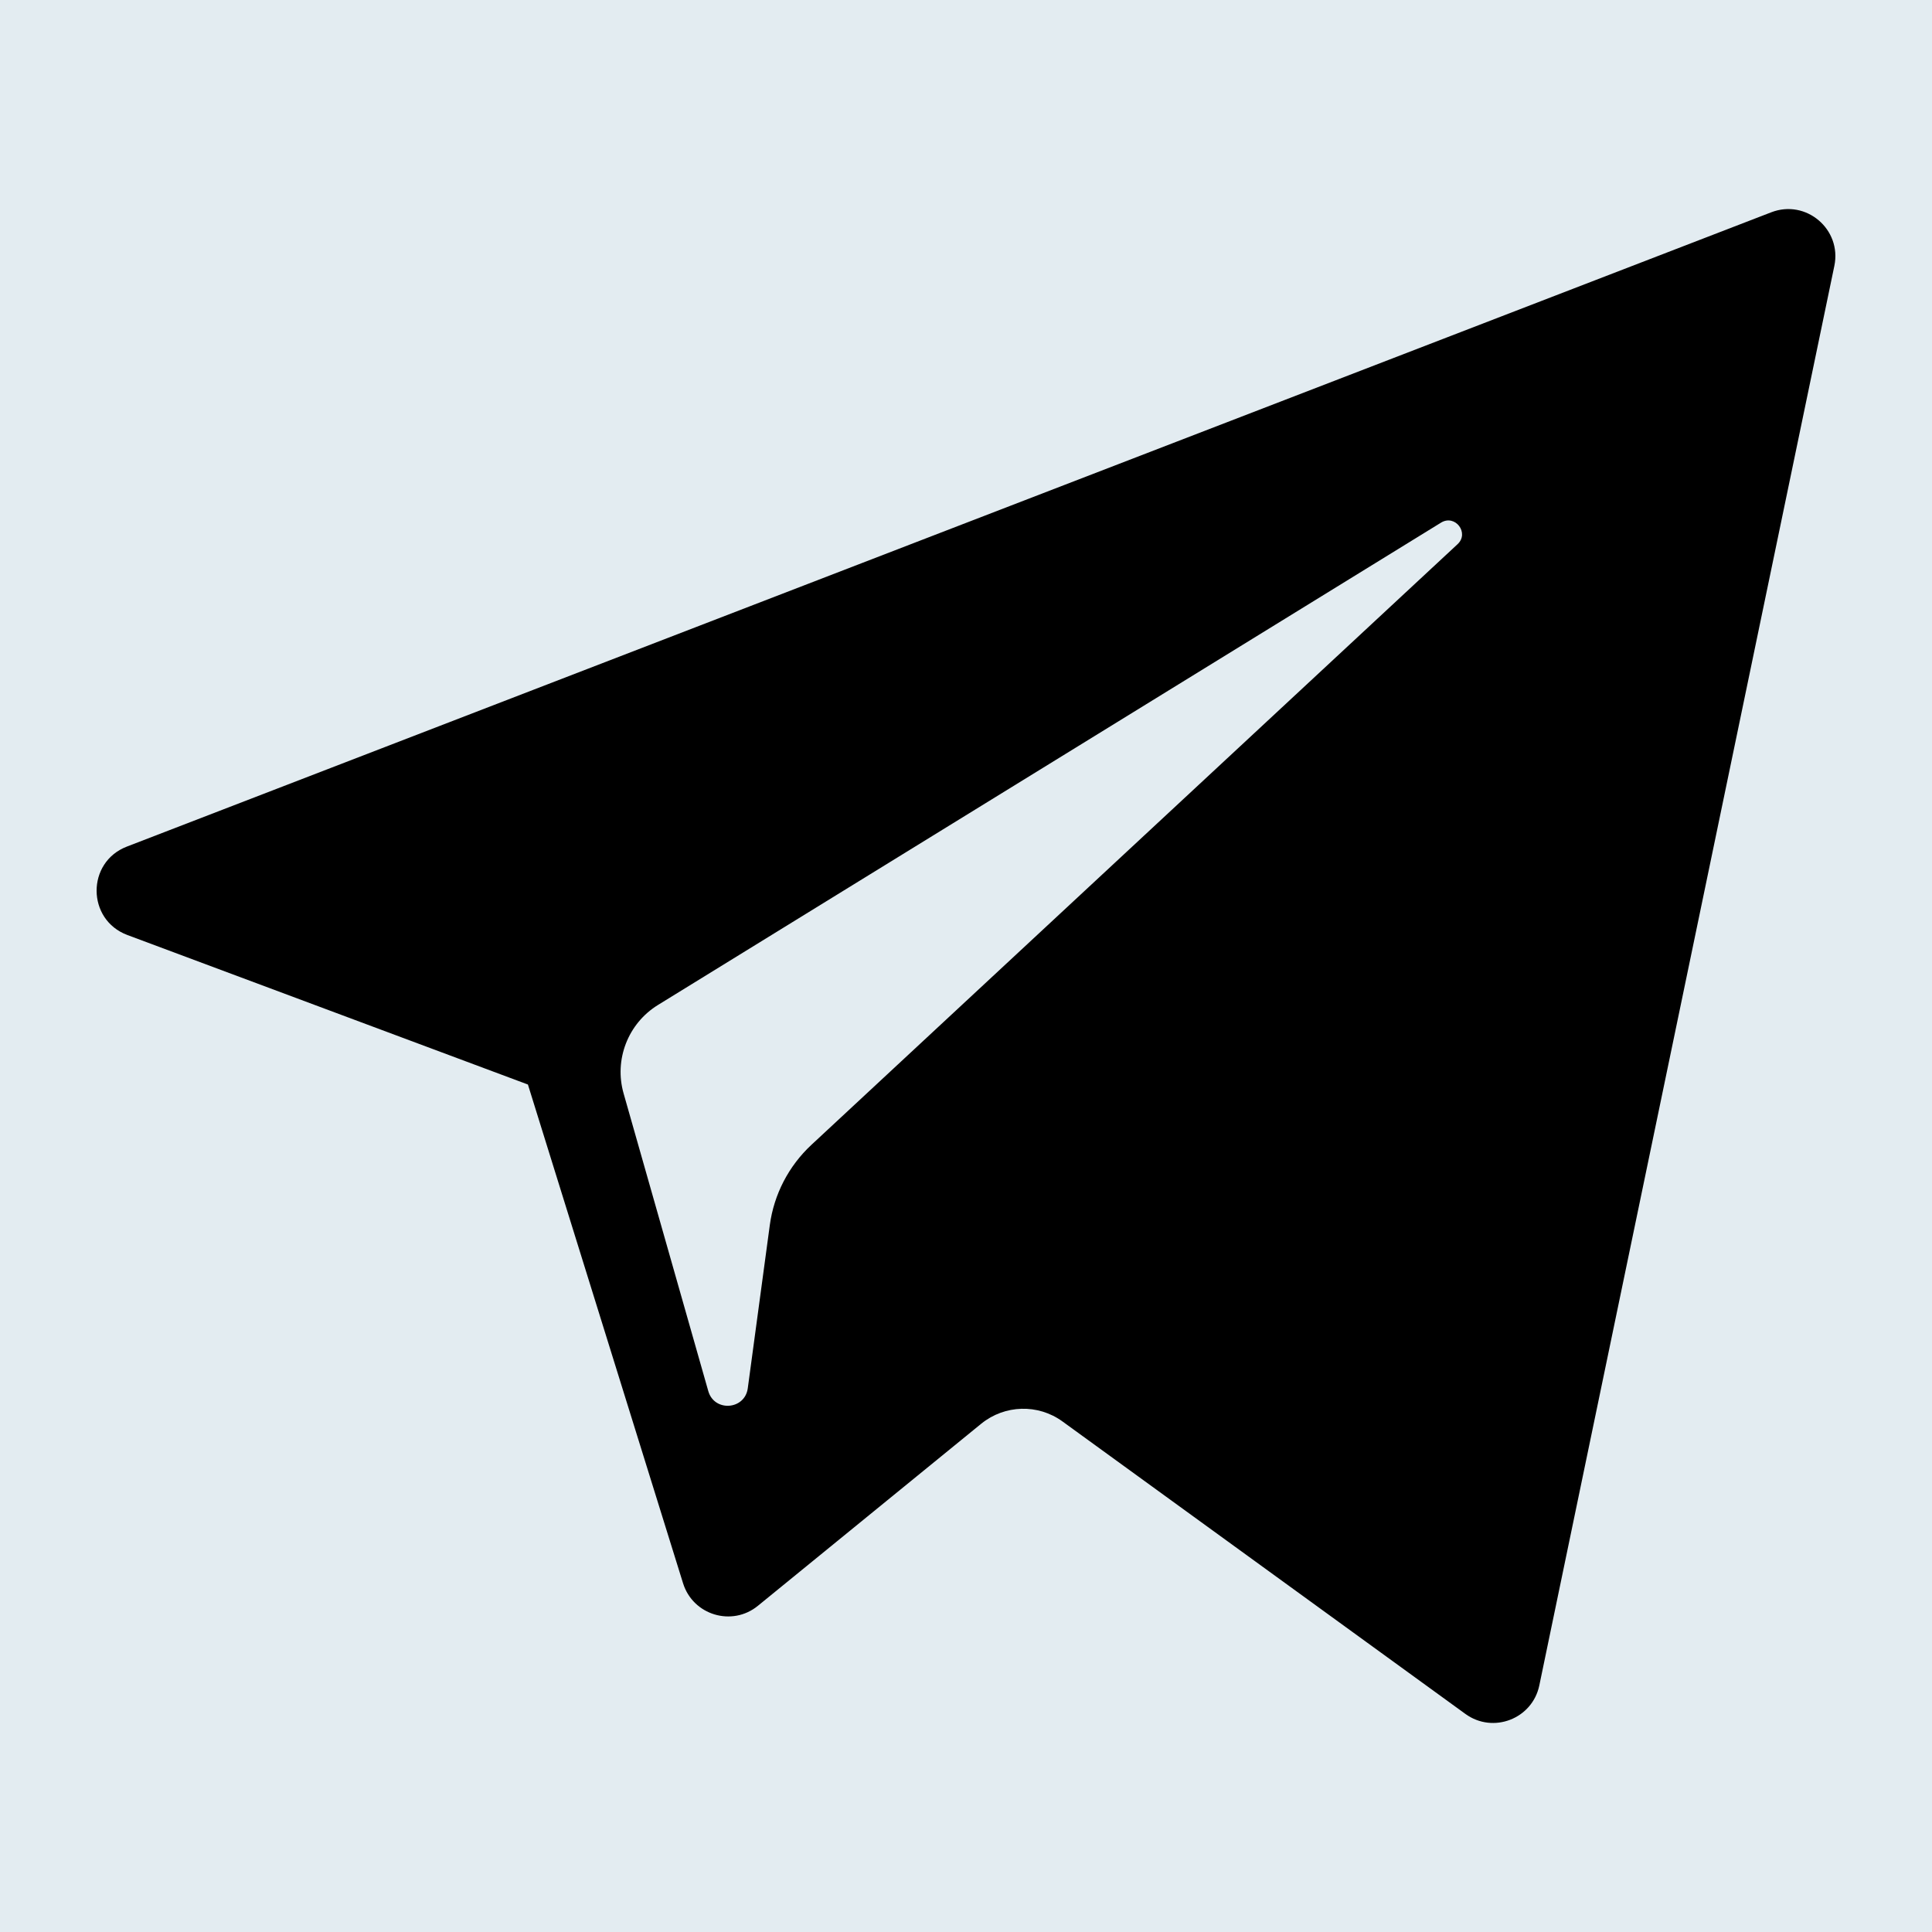
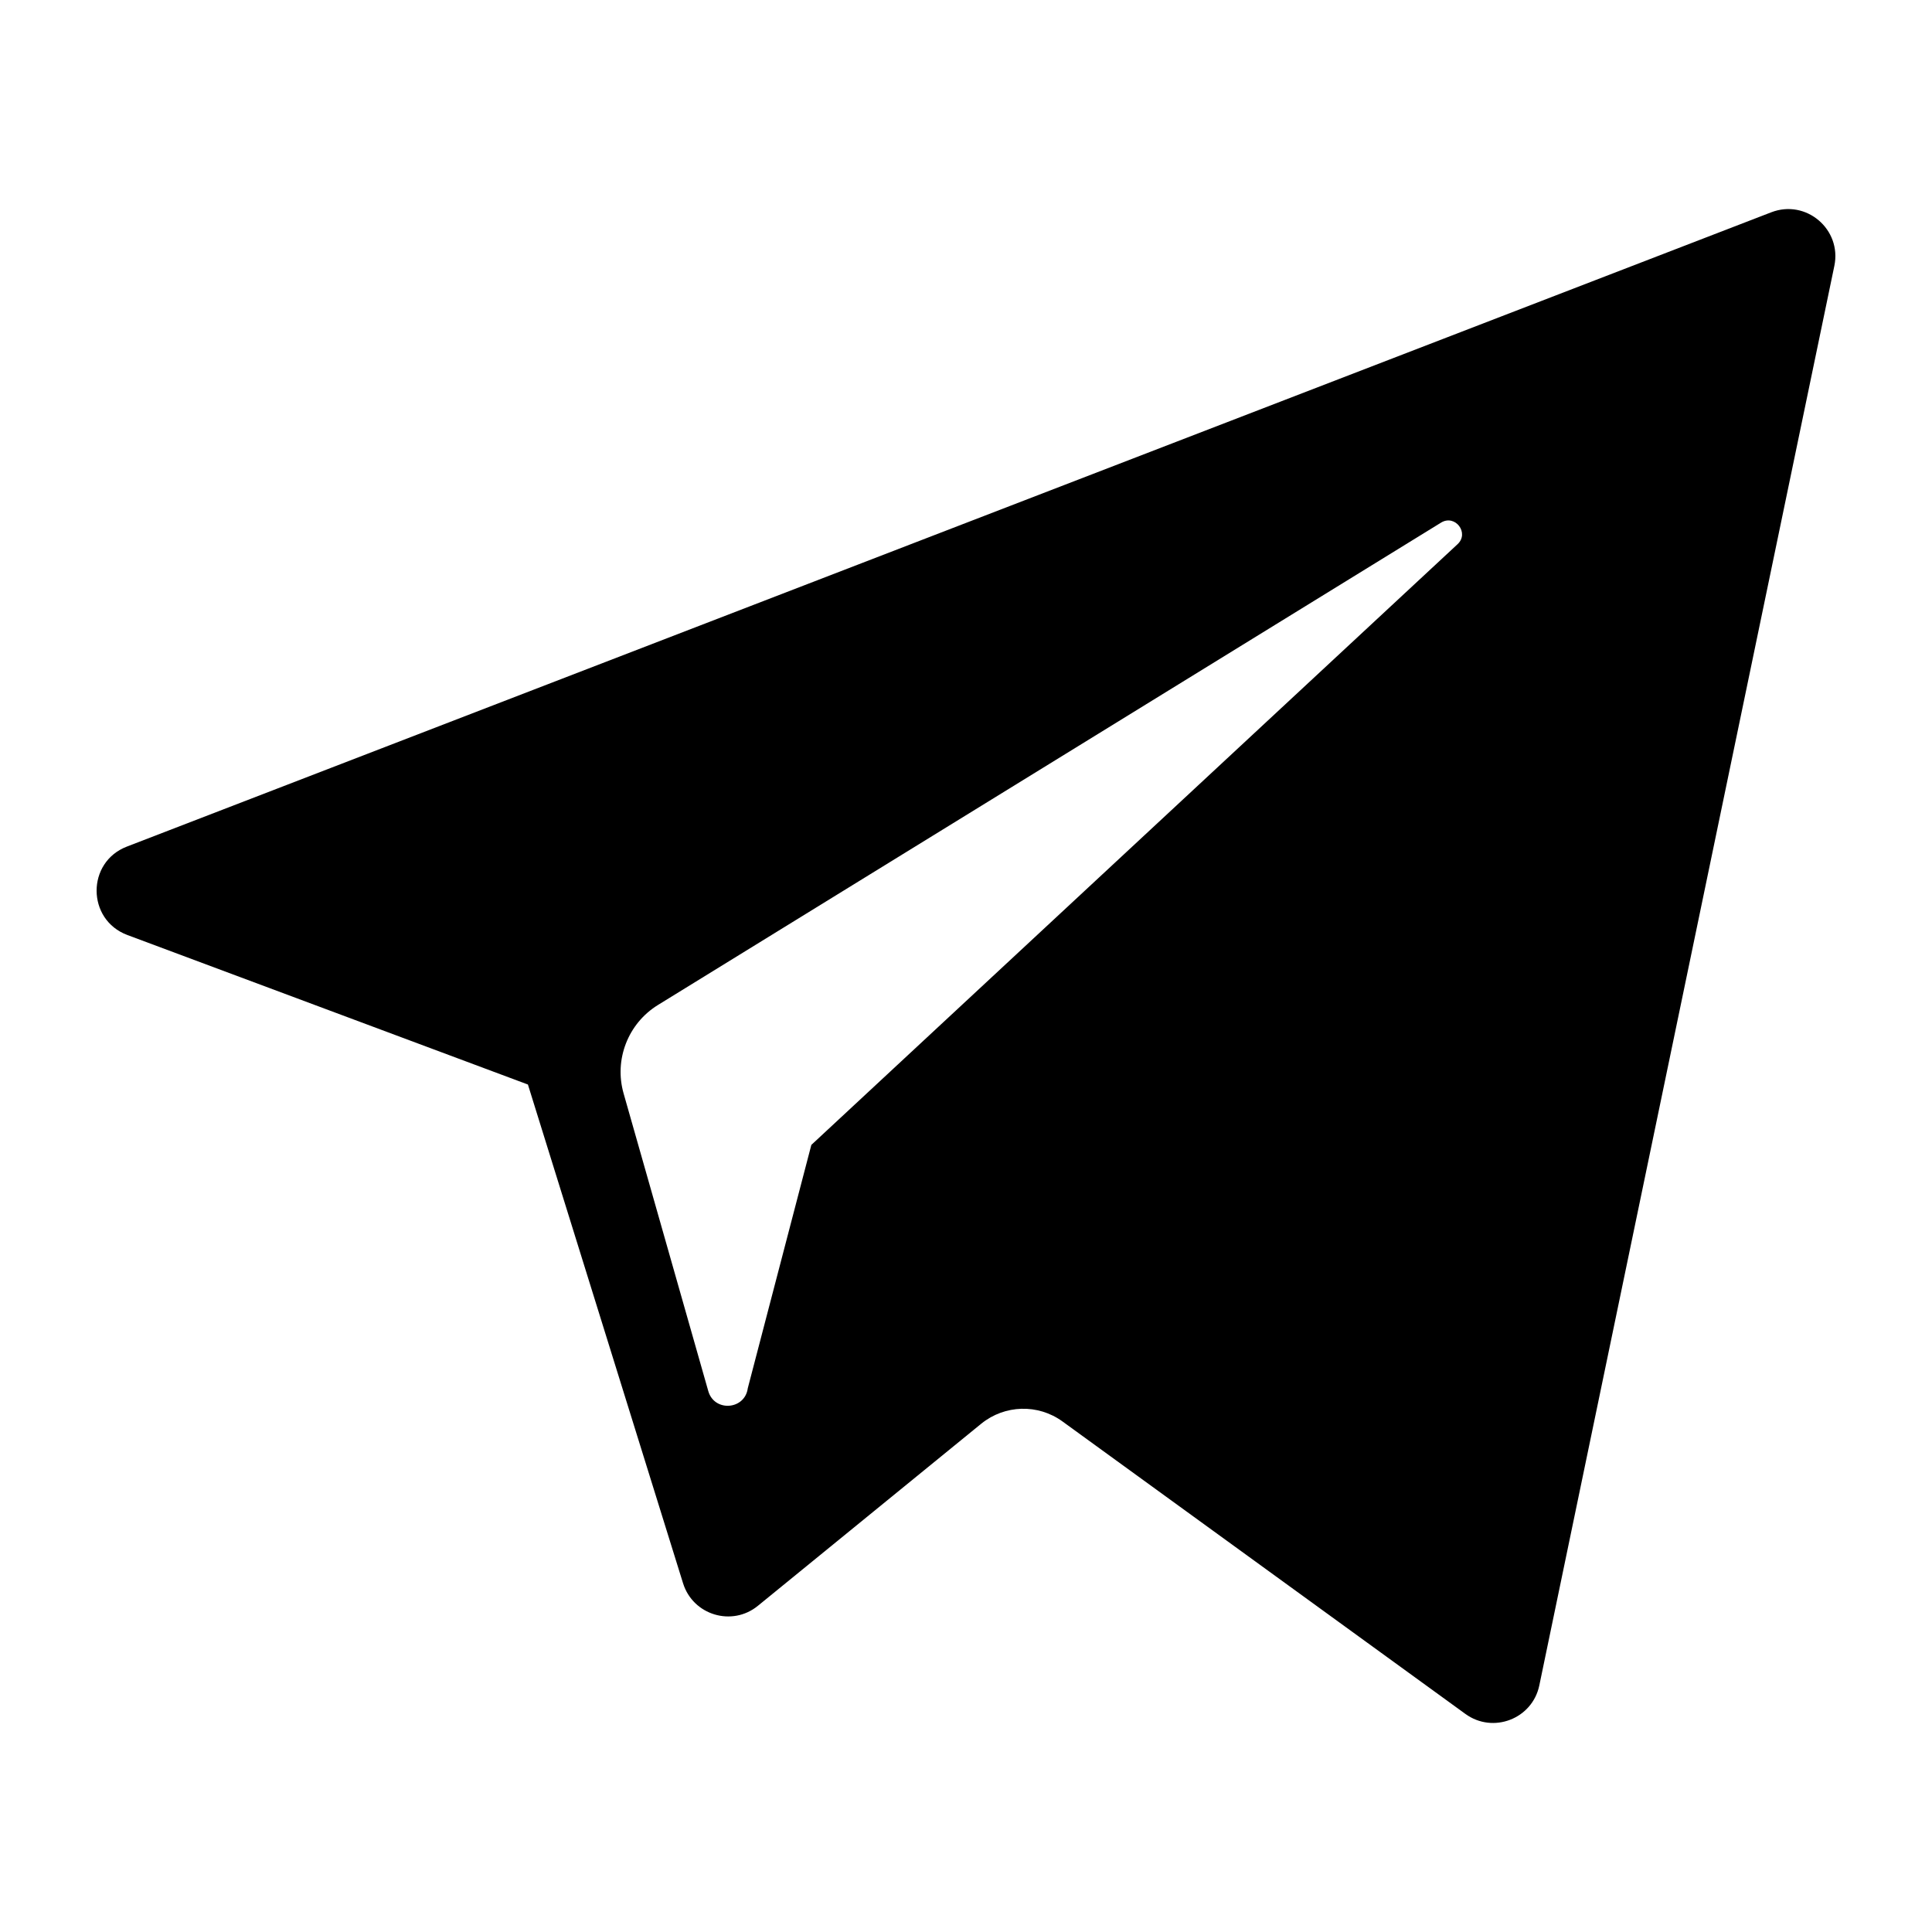
<svg xmlns="http://www.w3.org/2000/svg" width="20" height="20" viewBox="0 0 20 20" fill="none">
-   <rect width="20" height="20" fill="#E3ECF1" />
-   <path d="M1.318 9.679L5.465 11.227L7.071 16.39C7.174 16.72 7.578 16.842 7.846 16.623L10.158 14.738C10.401 14.541 10.746 14.531 10.999 14.715L15.169 17.742C15.456 17.951 15.863 17.794 15.935 17.447L18.989 2.753C19.068 2.374 18.696 2.058 18.335 2.198L1.313 8.764C0.893 8.926 0.897 9.521 1.318 9.679ZM6.812 10.403L14.918 5.41C15.064 5.321 15.214 5.518 15.088 5.634L8.399 11.852C8.164 12.071 8.012 12.364 7.969 12.682L7.741 14.371C7.711 14.596 7.394 14.619 7.332 14.4L6.456 11.321C6.355 10.97 6.501 10.594 6.812 10.403Z" fill="black" />
+   <path d="M1.318 9.679L5.465 11.227L7.071 16.39C7.174 16.72 7.578 16.842 7.846 16.623L10.158 14.738C10.401 14.541 10.746 14.531 10.999 14.715L15.169 17.742C15.456 17.951 15.863 17.794 15.935 17.447L18.989 2.753C19.068 2.374 18.696 2.058 18.335 2.198L1.313 8.764C0.893 8.926 0.897 9.521 1.318 9.679ZM6.812 10.403L14.918 5.41C15.064 5.321 15.214 5.518 15.088 5.634L8.399 11.852L7.741 14.371C7.711 14.596 7.394 14.619 7.332 14.4L6.456 11.321C6.355 10.97 6.501 10.594 6.812 10.403Z" fill="black" />
</svg>